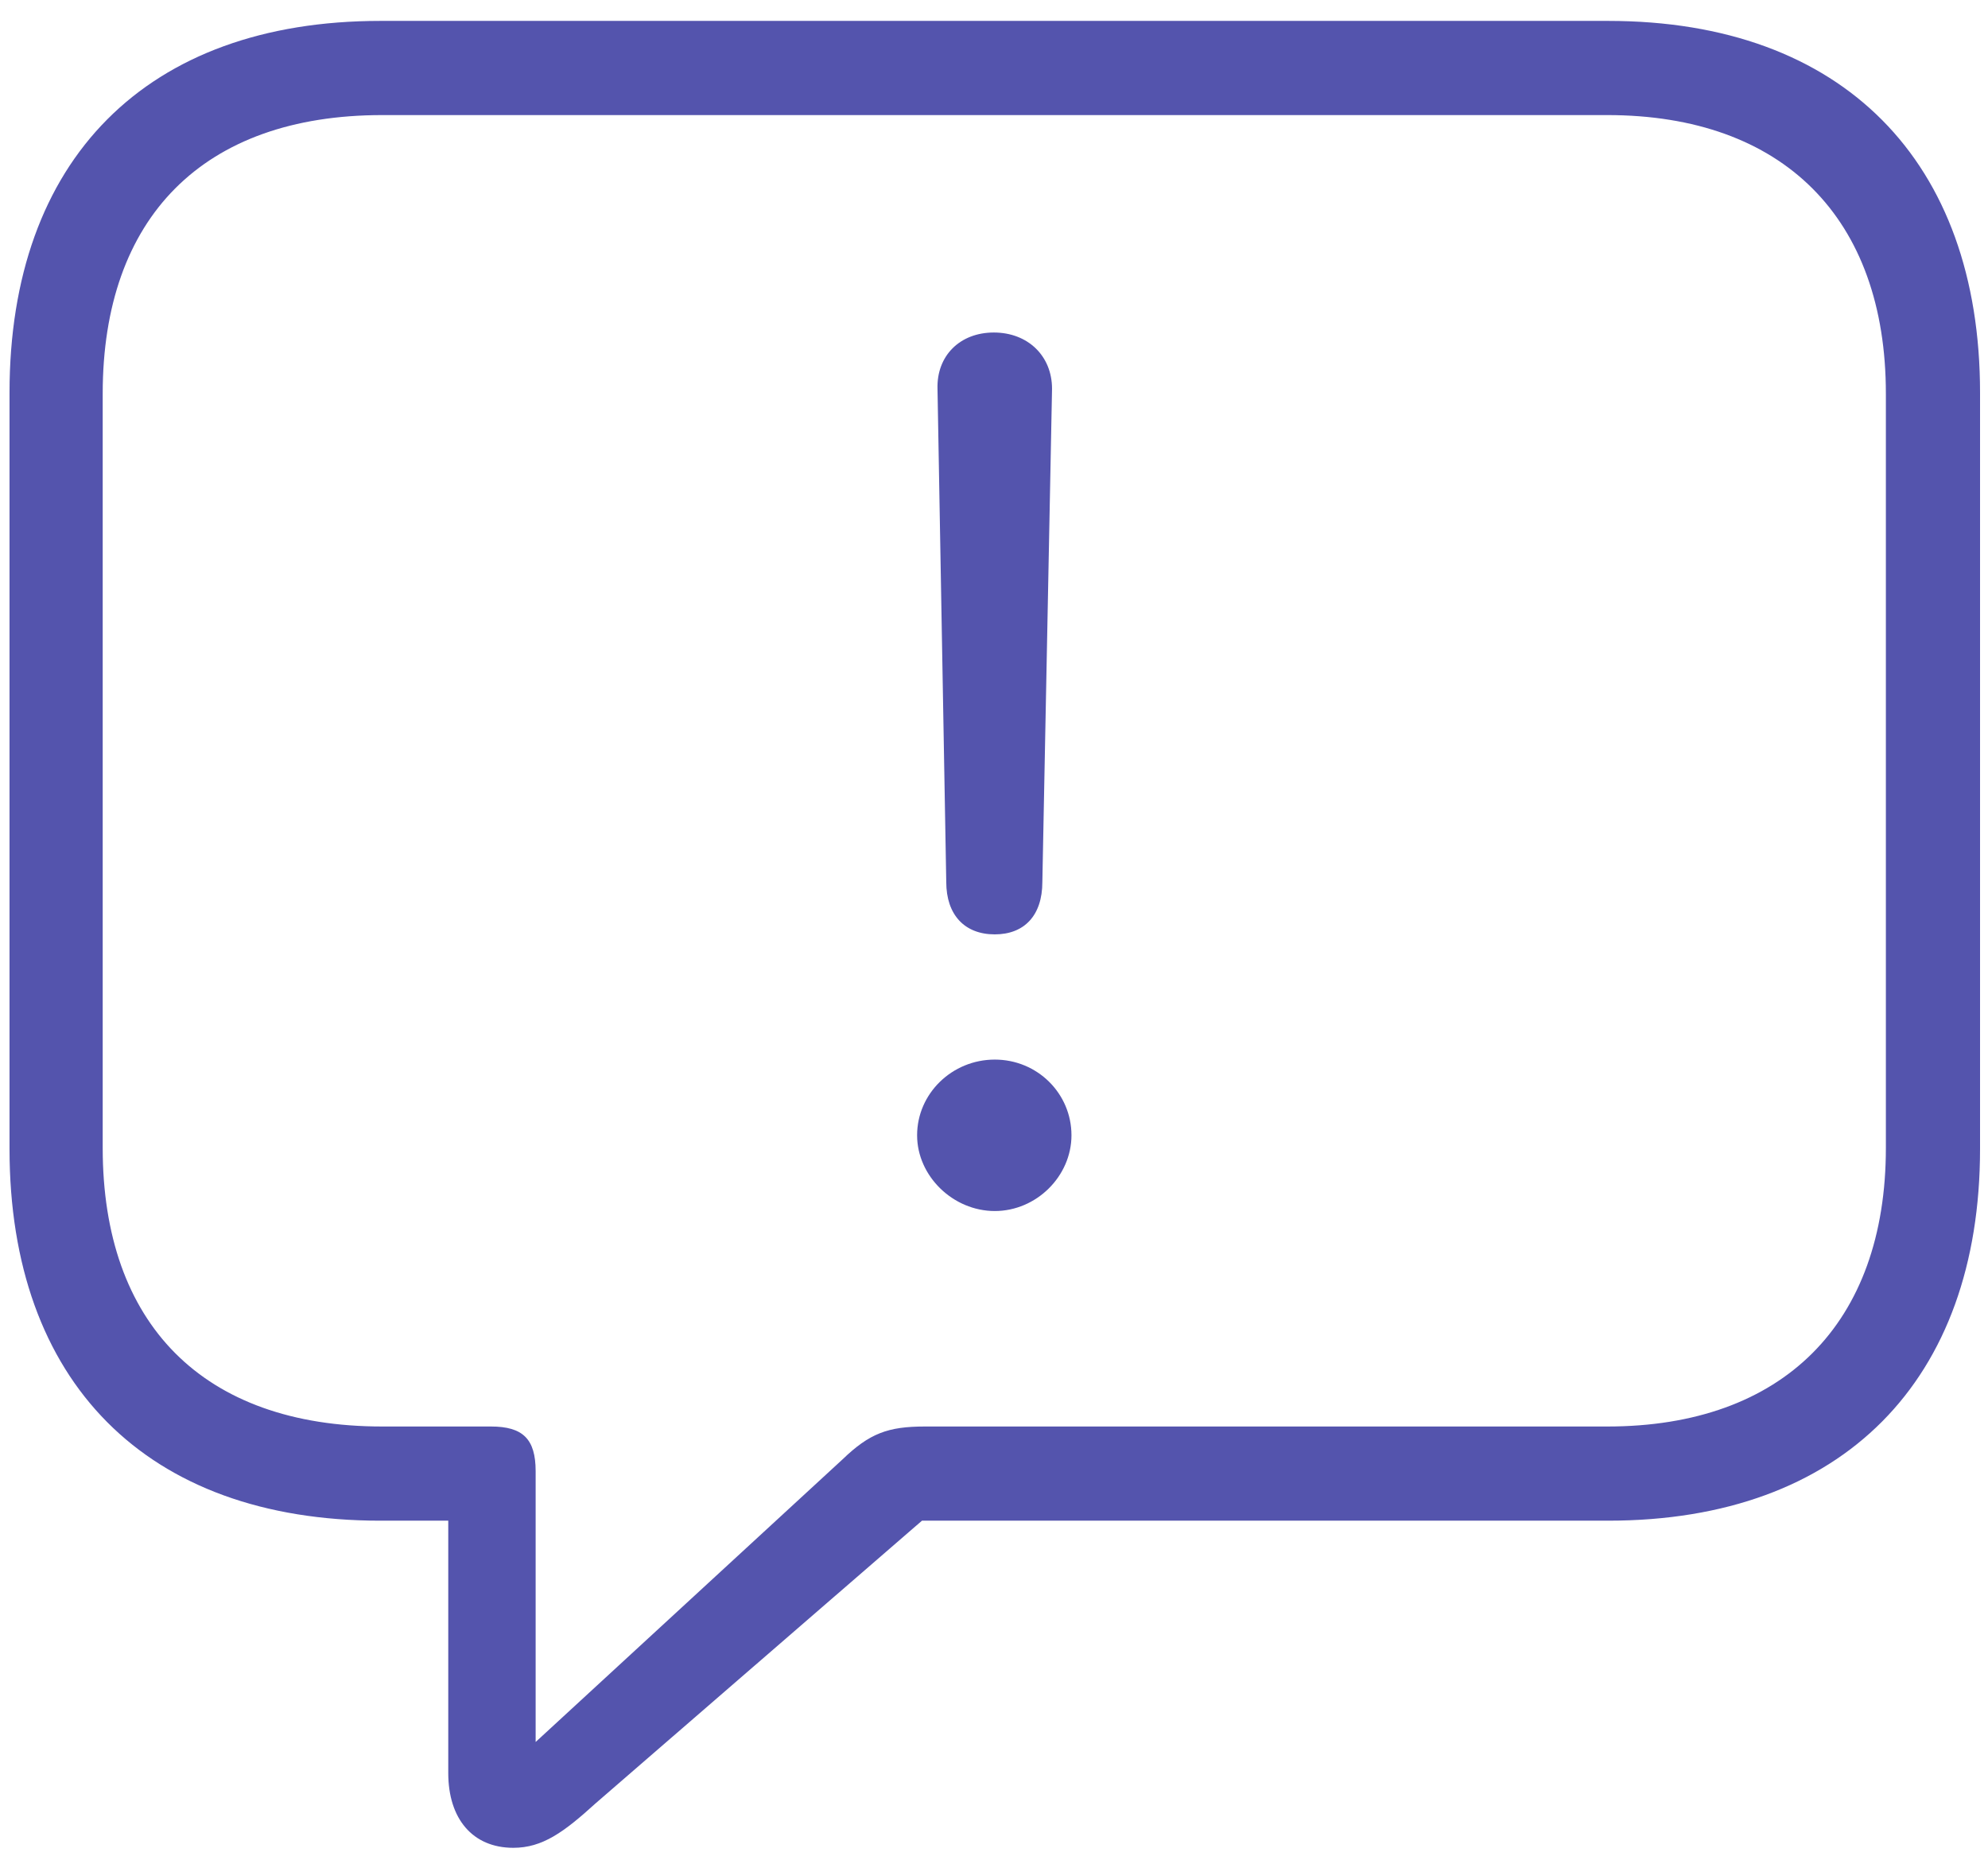
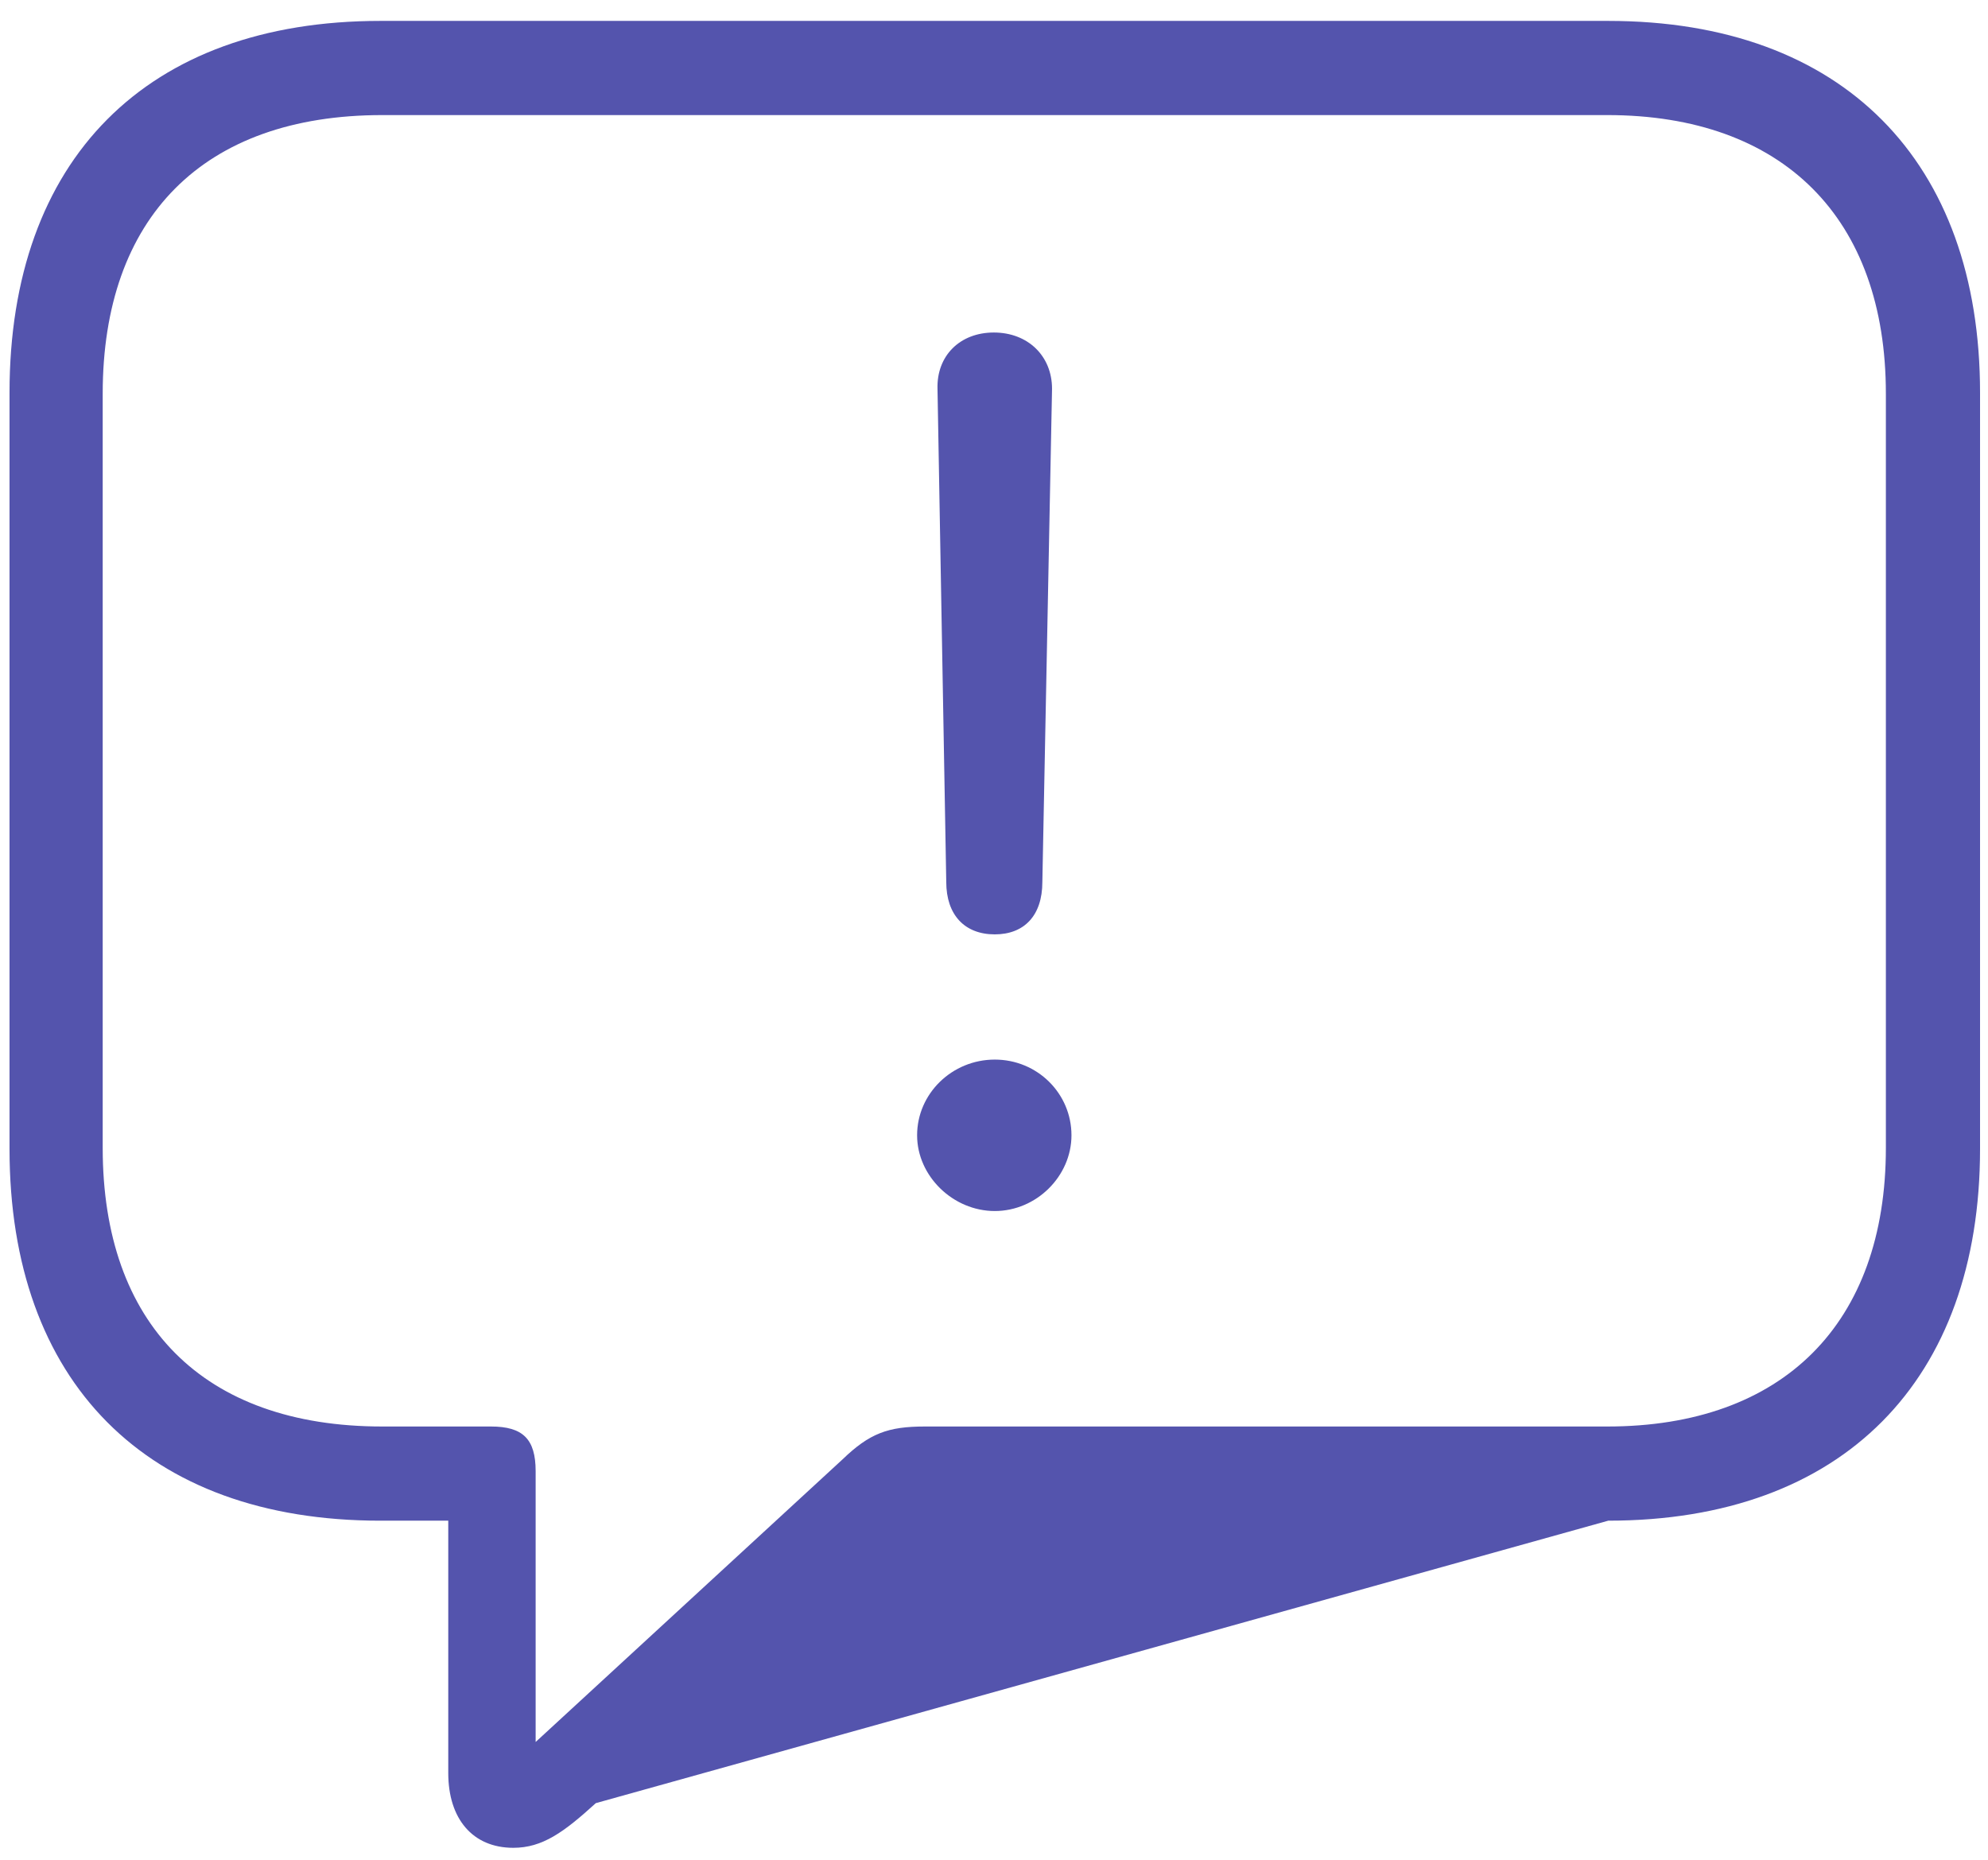
<svg xmlns="http://www.w3.org/2000/svg" width="62" height="58" viewBox="0 0 62 58" fill="none">
-   <path d="M16.009 57.627C14.737 57.627 13.98 56.719 13.98 55.296V47.425H11.861C4.565 47.425 0.297 43.096 0.297 35.83V12.247C0.297 4.981 4.565 0.652 11.861 0.652H50.157C57.483 0.652 61.752 5.042 61.752 12.247V35.83C61.752 43.035 57.483 47.425 50.157 47.425H28.754L18.582 56.234C17.583 57.143 16.917 57.627 16.009 57.627ZM16.705 54.327L26.271 45.518C27.119 44.7 27.694 44.488 28.845 44.488H50.127C55.606 44.488 58.815 41.279 58.815 35.8V12.277C58.815 6.798 55.606 3.589 50.127 3.589H11.922C6.321 3.589 3.203 6.798 3.203 12.277V35.8C3.203 41.279 6.321 44.488 11.922 44.488H15.312C16.311 44.488 16.705 44.882 16.705 45.881V54.327ZM31.024 29.14C30.086 29.14 29.511 28.534 29.511 27.505L29.238 12.126C29.208 11.097 29.935 10.37 30.994 10.37C32.054 10.37 32.81 11.097 32.81 12.126L32.508 27.505C32.508 28.564 31.933 29.14 31.024 29.14ZM31.024 37.768C29.723 37.768 28.602 36.678 28.602 35.406C28.602 34.105 29.692 33.045 31.024 33.045C32.356 33.045 33.416 34.105 33.416 35.406C33.416 36.678 32.326 37.768 31.024 37.768Z" fill="#5454AD" />
+   <path d="M16.009 57.627C14.737 57.627 13.98 56.719 13.98 55.296V47.425H11.861C4.565 47.425 0.297 43.096 0.297 35.83V12.247C0.297 4.981 4.565 0.652 11.861 0.652H50.157C57.483 0.652 61.752 5.042 61.752 12.247V35.83C61.752 43.035 57.483 47.425 50.157 47.425L18.582 56.234C17.583 57.143 16.917 57.627 16.009 57.627ZM16.705 54.327L26.271 45.518C27.119 44.7 27.694 44.488 28.845 44.488H50.127C55.606 44.488 58.815 41.279 58.815 35.8V12.277C58.815 6.798 55.606 3.589 50.127 3.589H11.922C6.321 3.589 3.203 6.798 3.203 12.277V35.8C3.203 41.279 6.321 44.488 11.922 44.488H15.312C16.311 44.488 16.705 44.882 16.705 45.881V54.327ZM31.024 29.14C30.086 29.14 29.511 28.534 29.511 27.505L29.238 12.126C29.208 11.097 29.935 10.37 30.994 10.37C32.054 10.37 32.81 11.097 32.81 12.126L32.508 27.505C32.508 28.564 31.933 29.14 31.024 29.14ZM31.024 37.768C29.723 37.768 28.602 36.678 28.602 35.406C28.602 34.105 29.692 33.045 31.024 33.045C32.356 33.045 33.416 34.105 33.416 35.406C33.416 36.678 32.326 37.768 31.024 37.768Z" fill="#5454AD" />
</svg>